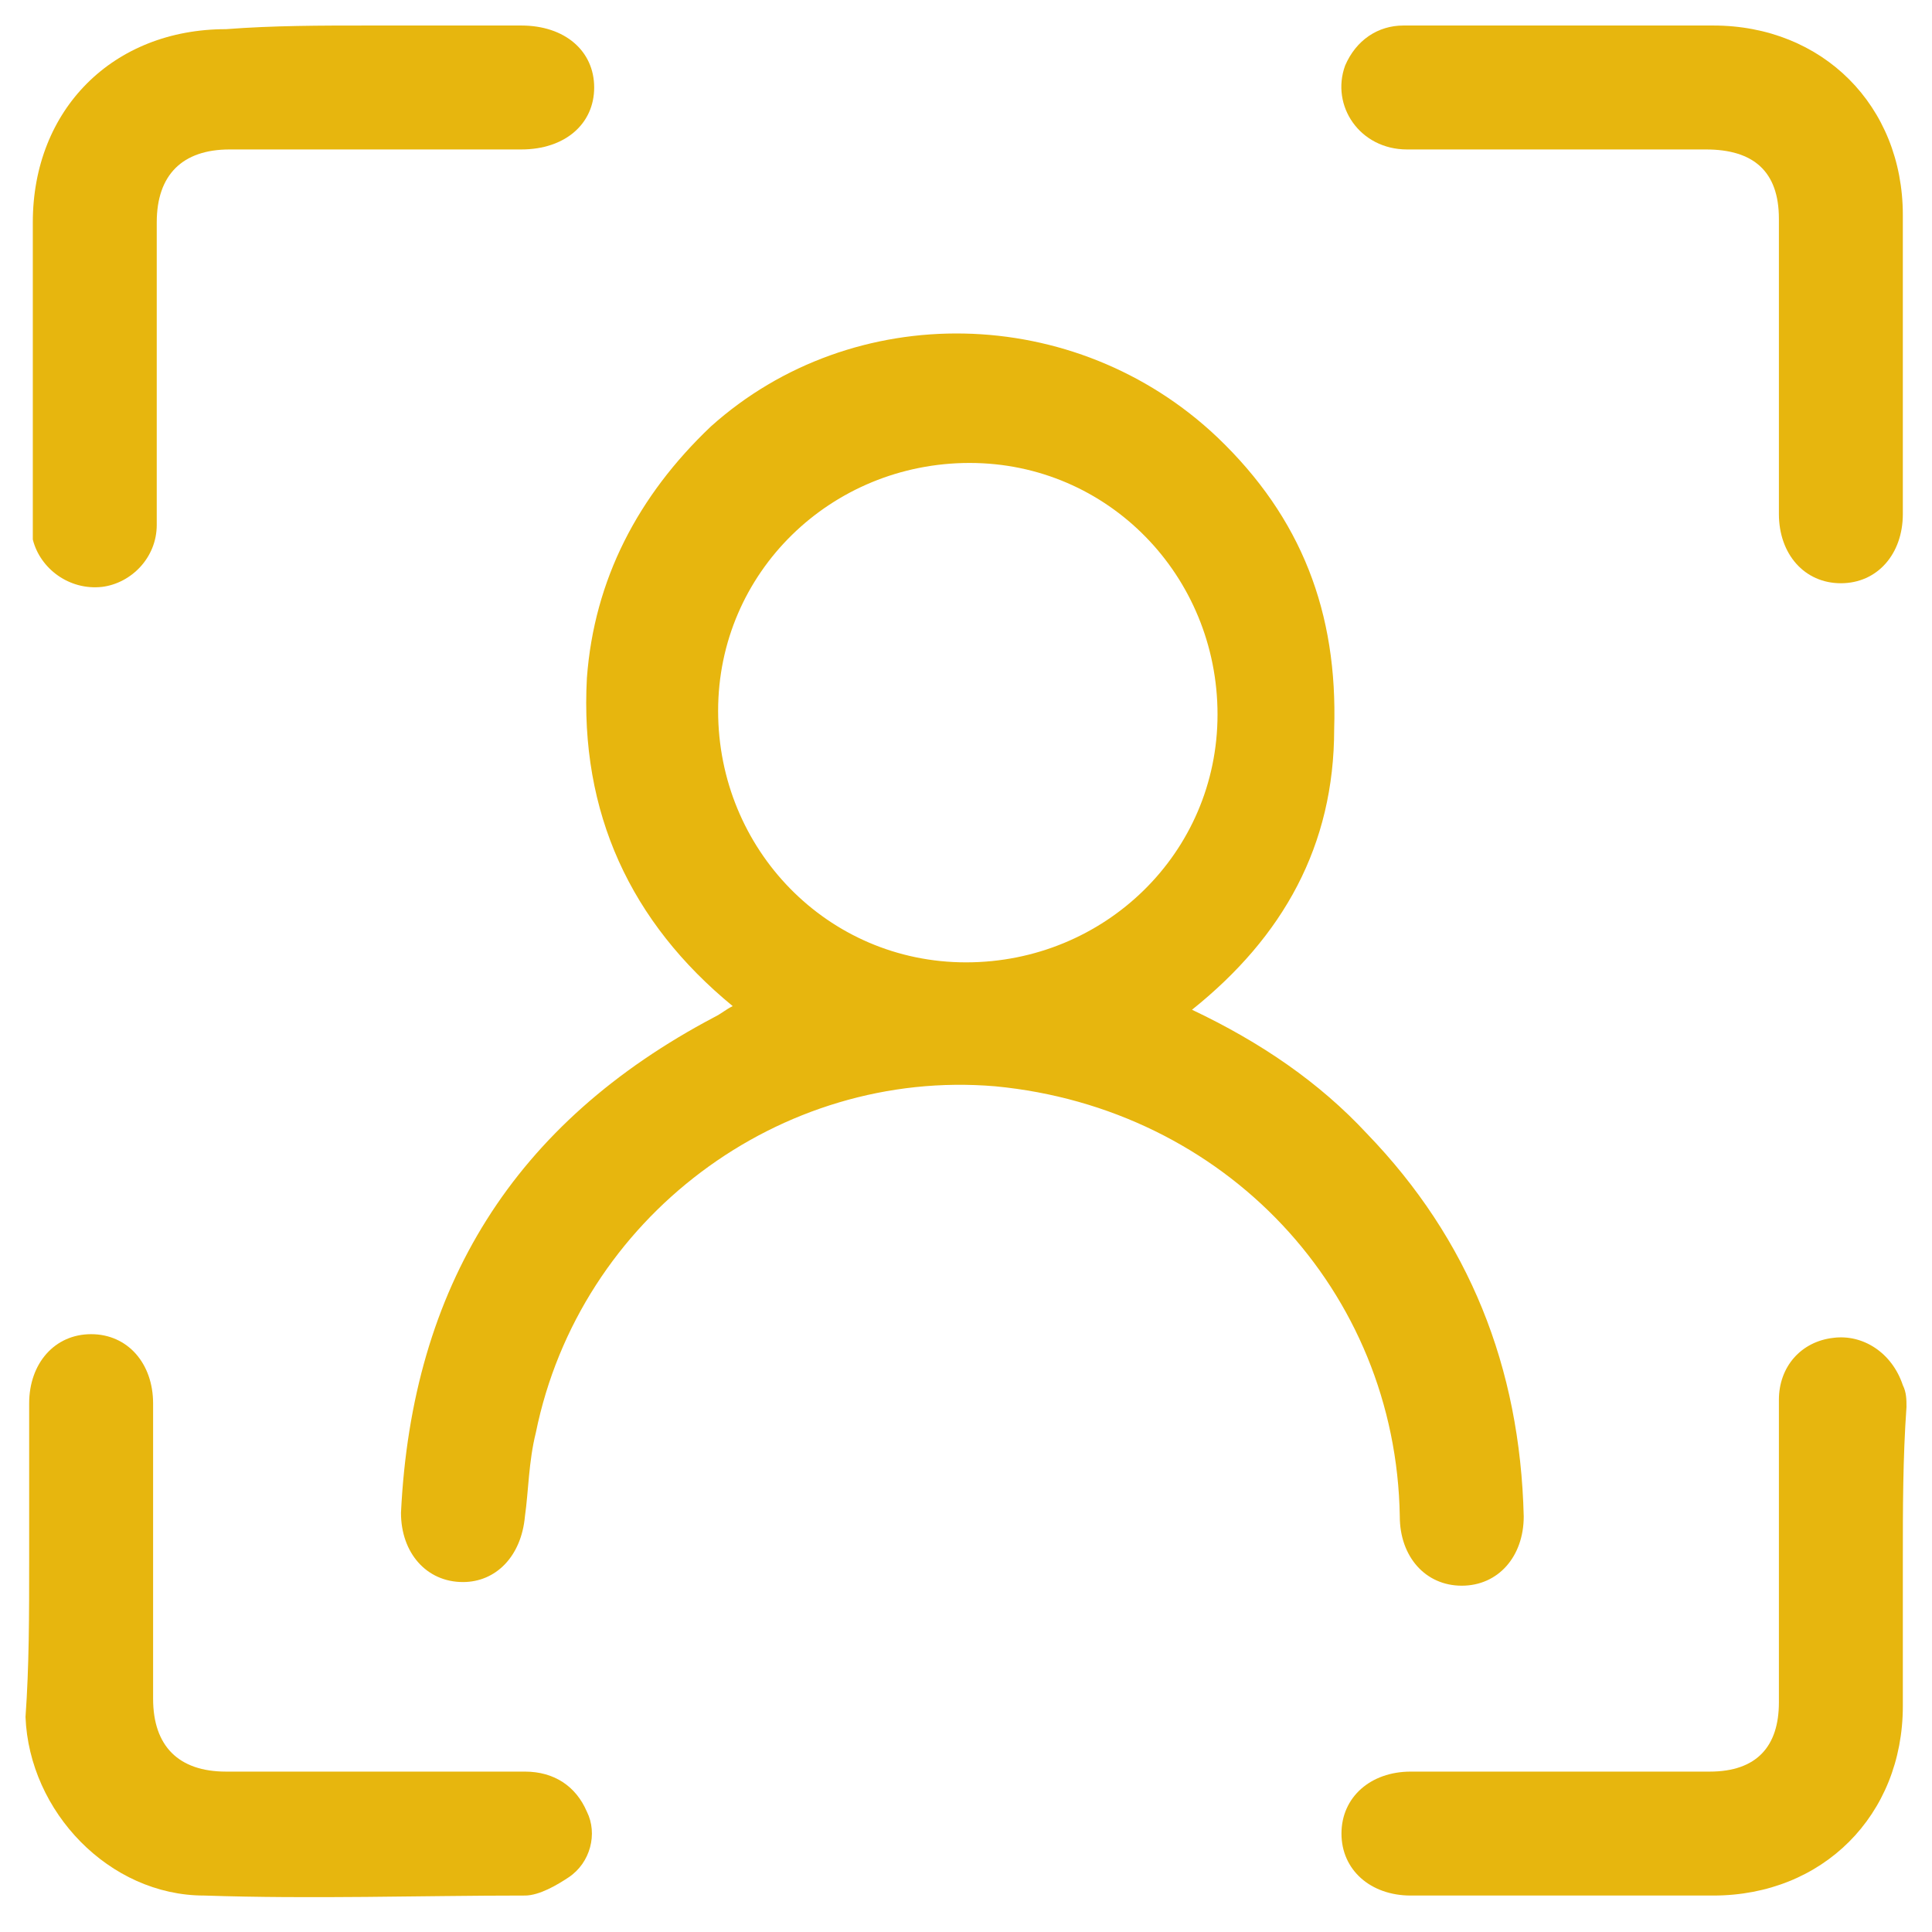
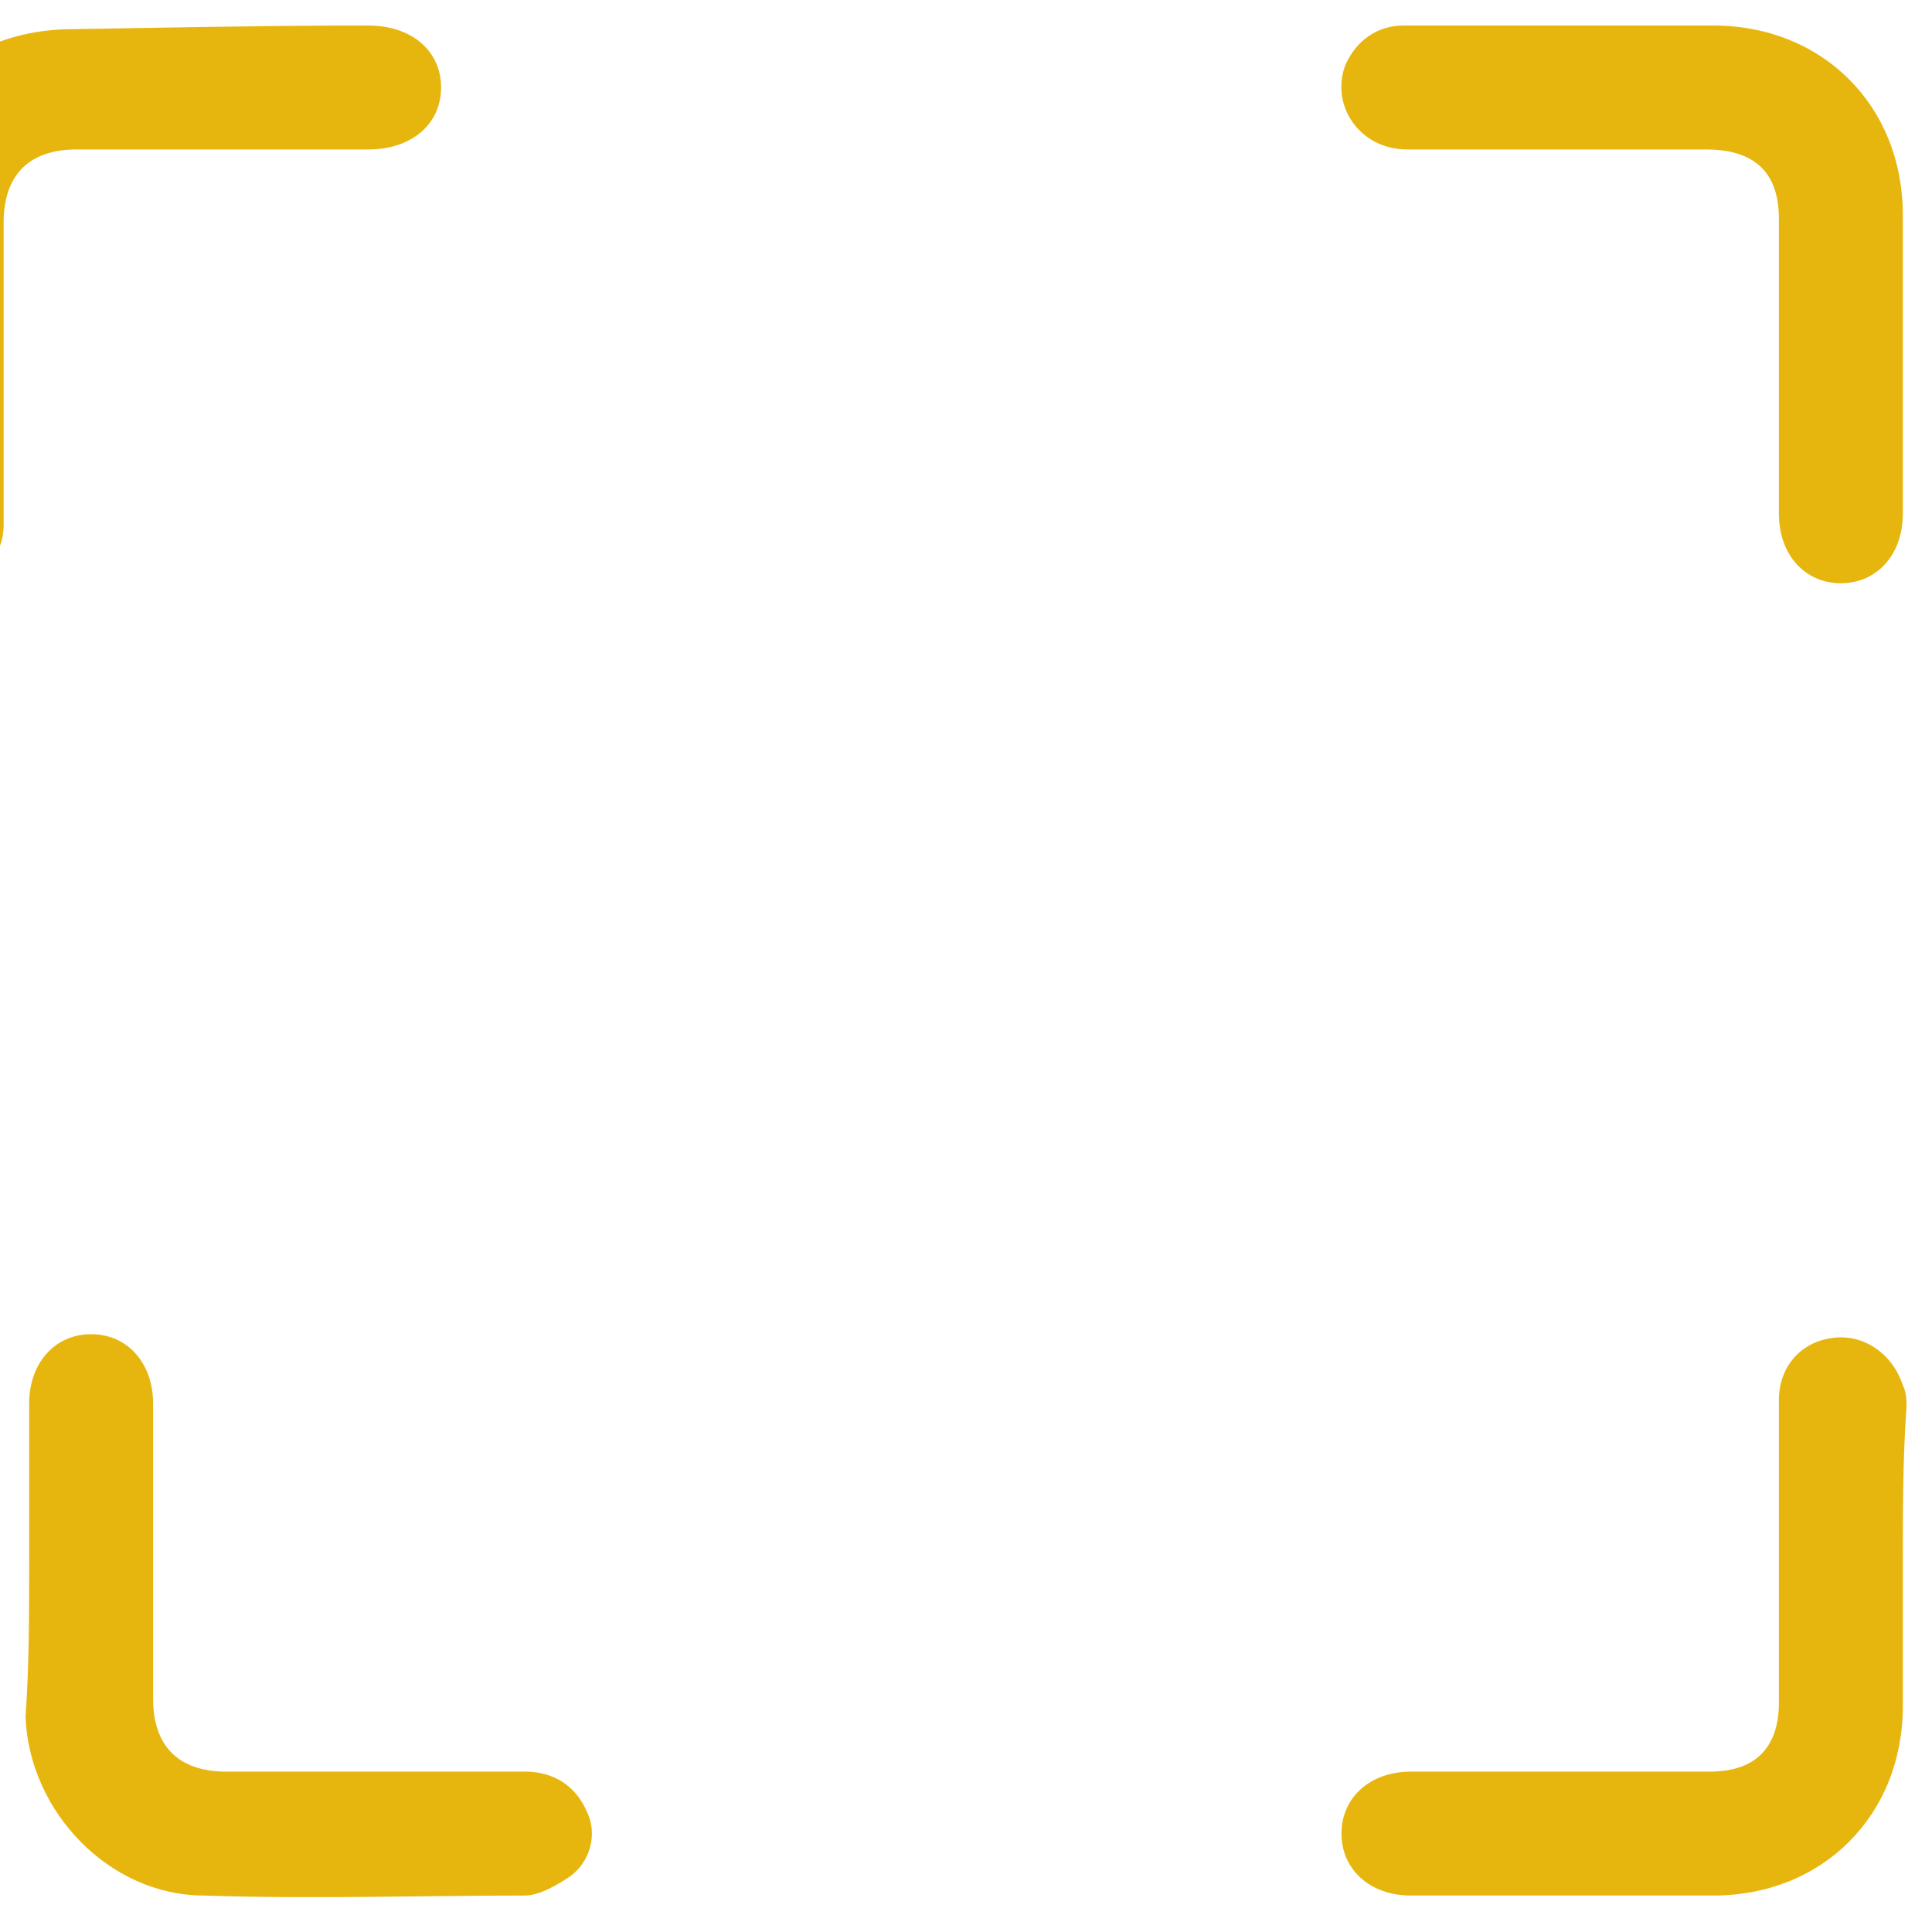
<svg xmlns="http://www.w3.org/2000/svg" version="1.1" id="Layer_1" x="0px" y="0px" viewBox="0 0 53 53" style="enable-background:new 0 0 53 53;" xml:space="preserve">
  <style type="text/css">
	.st0{fill:#E7B60E;}
</style>
  <g>
-     <path class="st0" d="M32.7,27.7c1.9,0.9,3.5,2,4.8,3.4c2.8,2.9,4.2,6.4,4.3,10.5c0,1.1-0.7,1.9-1.7,1.9c-1,0-1.7-0.8-1.7-1.9   c-0.1-6.2-4.8-11.2-11.1-11.8c-5.9-0.5-11.4,3.6-12.6,9.5c-0.2,0.8-0.2,1.6-0.3,2.3c-0.1,1.1-0.8,1.8-1.7,1.8c-1,0-1.7-0.8-1.7-1.9   c0.3-6.2,3.1-10.7,8.6-13.6c0.2-0.1,0.3-0.2,0.5-0.3c-2.8-2.3-4.2-5.3-4-9c0.2-2.7,1.4-5,3.4-6.9c3.9-3.5,10-3.4,13.9,0.3   c2.3,2.2,3.3,4.8,3.2,8C36.6,23.2,35.2,25.7,32.7,27.7z M19.7,19.5c0,3.8,3,6.9,6.8,6.9c3.8,0,6.9-3,6.9-6.8c0-3.8-3-6.9-6.8-6.9   C22.8,12.7,19.7,15.7,19.7,19.5z" />
    <path class="st0" d="M0.8,42.8c0-1.4,0-2.9,0-4.3c0-1.1,0.7-1.9,1.7-1.9c1,0,1.7,0.8,1.7,1.9c0,2.7,0,5.4,0,8.1c0,1.3,0.7,2,2,2   c2.7,0,5.5,0,8.2,0c0.8,0,1.4,0.4,1.7,1.1c0.3,0.6,0.1,1.4-0.5,1.8c-0.3,0.2-0.8,0.5-1.2,0.5c-2.9,0-5.8,0.1-8.8,0   c-2.6,0-4.8-2.3-4.9-4.9C0.8,45.7,0.8,44.3,0.8,42.8C0.8,42.8,0.8,42.8,0.8,42.8z" />
-     <path class="st0" d="M10.1,0.7c1.4,0,2.8,0,4.2,0c1.2,0,2,0.7,2,1.7c0,1-0.8,1.7-2,1.7c-2.7,0-5.3,0-8,0c-1.3,0-2,0.7-2,2   c0,2.8,0,5.5,0,8.3c0,0.9-0.7,1.6-1.5,1.7c-0.9,0.1-1.7-0.5-1.9-1.3c0-0.2,0-0.4,0-0.6c0-2.7,0-5.4,0-8.1c0-3.1,2.2-5.3,5.3-5.3   C7.5,0.7,8.8,0.7,10.1,0.7z" />
+     <path class="st0" d="M10.1,0.7c1.2,0,2,0.7,2,1.7c0,1-0.8,1.7-2,1.7c-2.7,0-5.3,0-8,0c-1.3,0-2,0.7-2,2   c0,2.8,0,5.5,0,8.3c0,0.9-0.7,1.6-1.5,1.7c-0.9,0.1-1.7-0.5-1.9-1.3c0-0.2,0-0.4,0-0.6c0-2.7,0-5.4,0-8.1c0-3.1,2.2-5.3,5.3-5.3   C7.5,0.7,8.8,0.7,10.1,0.7z" />
    <path class="st0" d="M43,0.7c1.3,0,2.6,0,4,0c3,0,5.2,2.2,5.2,5.2c0,2.7,0,5.5,0,8.2c0,1.1-0.7,1.9-1.7,1.9c-1,0-1.7-0.8-1.7-1.9   c0-2.7,0-5.4,0-8.1c0-1.3-0.7-1.9-2-1.9c-2.7,0-5.5,0-8.2,0c-1.3,0-2.1-1.2-1.7-2.3c0.3-0.7,0.9-1.1,1.6-1.1   C40,0.7,41.5,0.7,43,0.7z" />
    <path class="st0" d="M52.2,42.8c0,1.3,0,2.7,0,4c0,3-2.2,5.2-5.2,5.2c-2.8,0-5.5,0-8.3,0c-1.1,0-1.9-0.7-1.9-1.7   c0-1,0.8-1.7,1.9-1.7c2.7,0,5.5,0,8.2,0c1.3,0,1.9-0.7,1.9-1.9c0-2.8,0-5.5,0-8.3c0-0.9,0.6-1.6,1.5-1.7c0.8-0.1,1.6,0.4,1.9,1.3   c0.1,0.2,0.1,0.4,0.1,0.6C52.2,40,52.2,41.4,52.2,42.8z" />
  </g>
</svg>